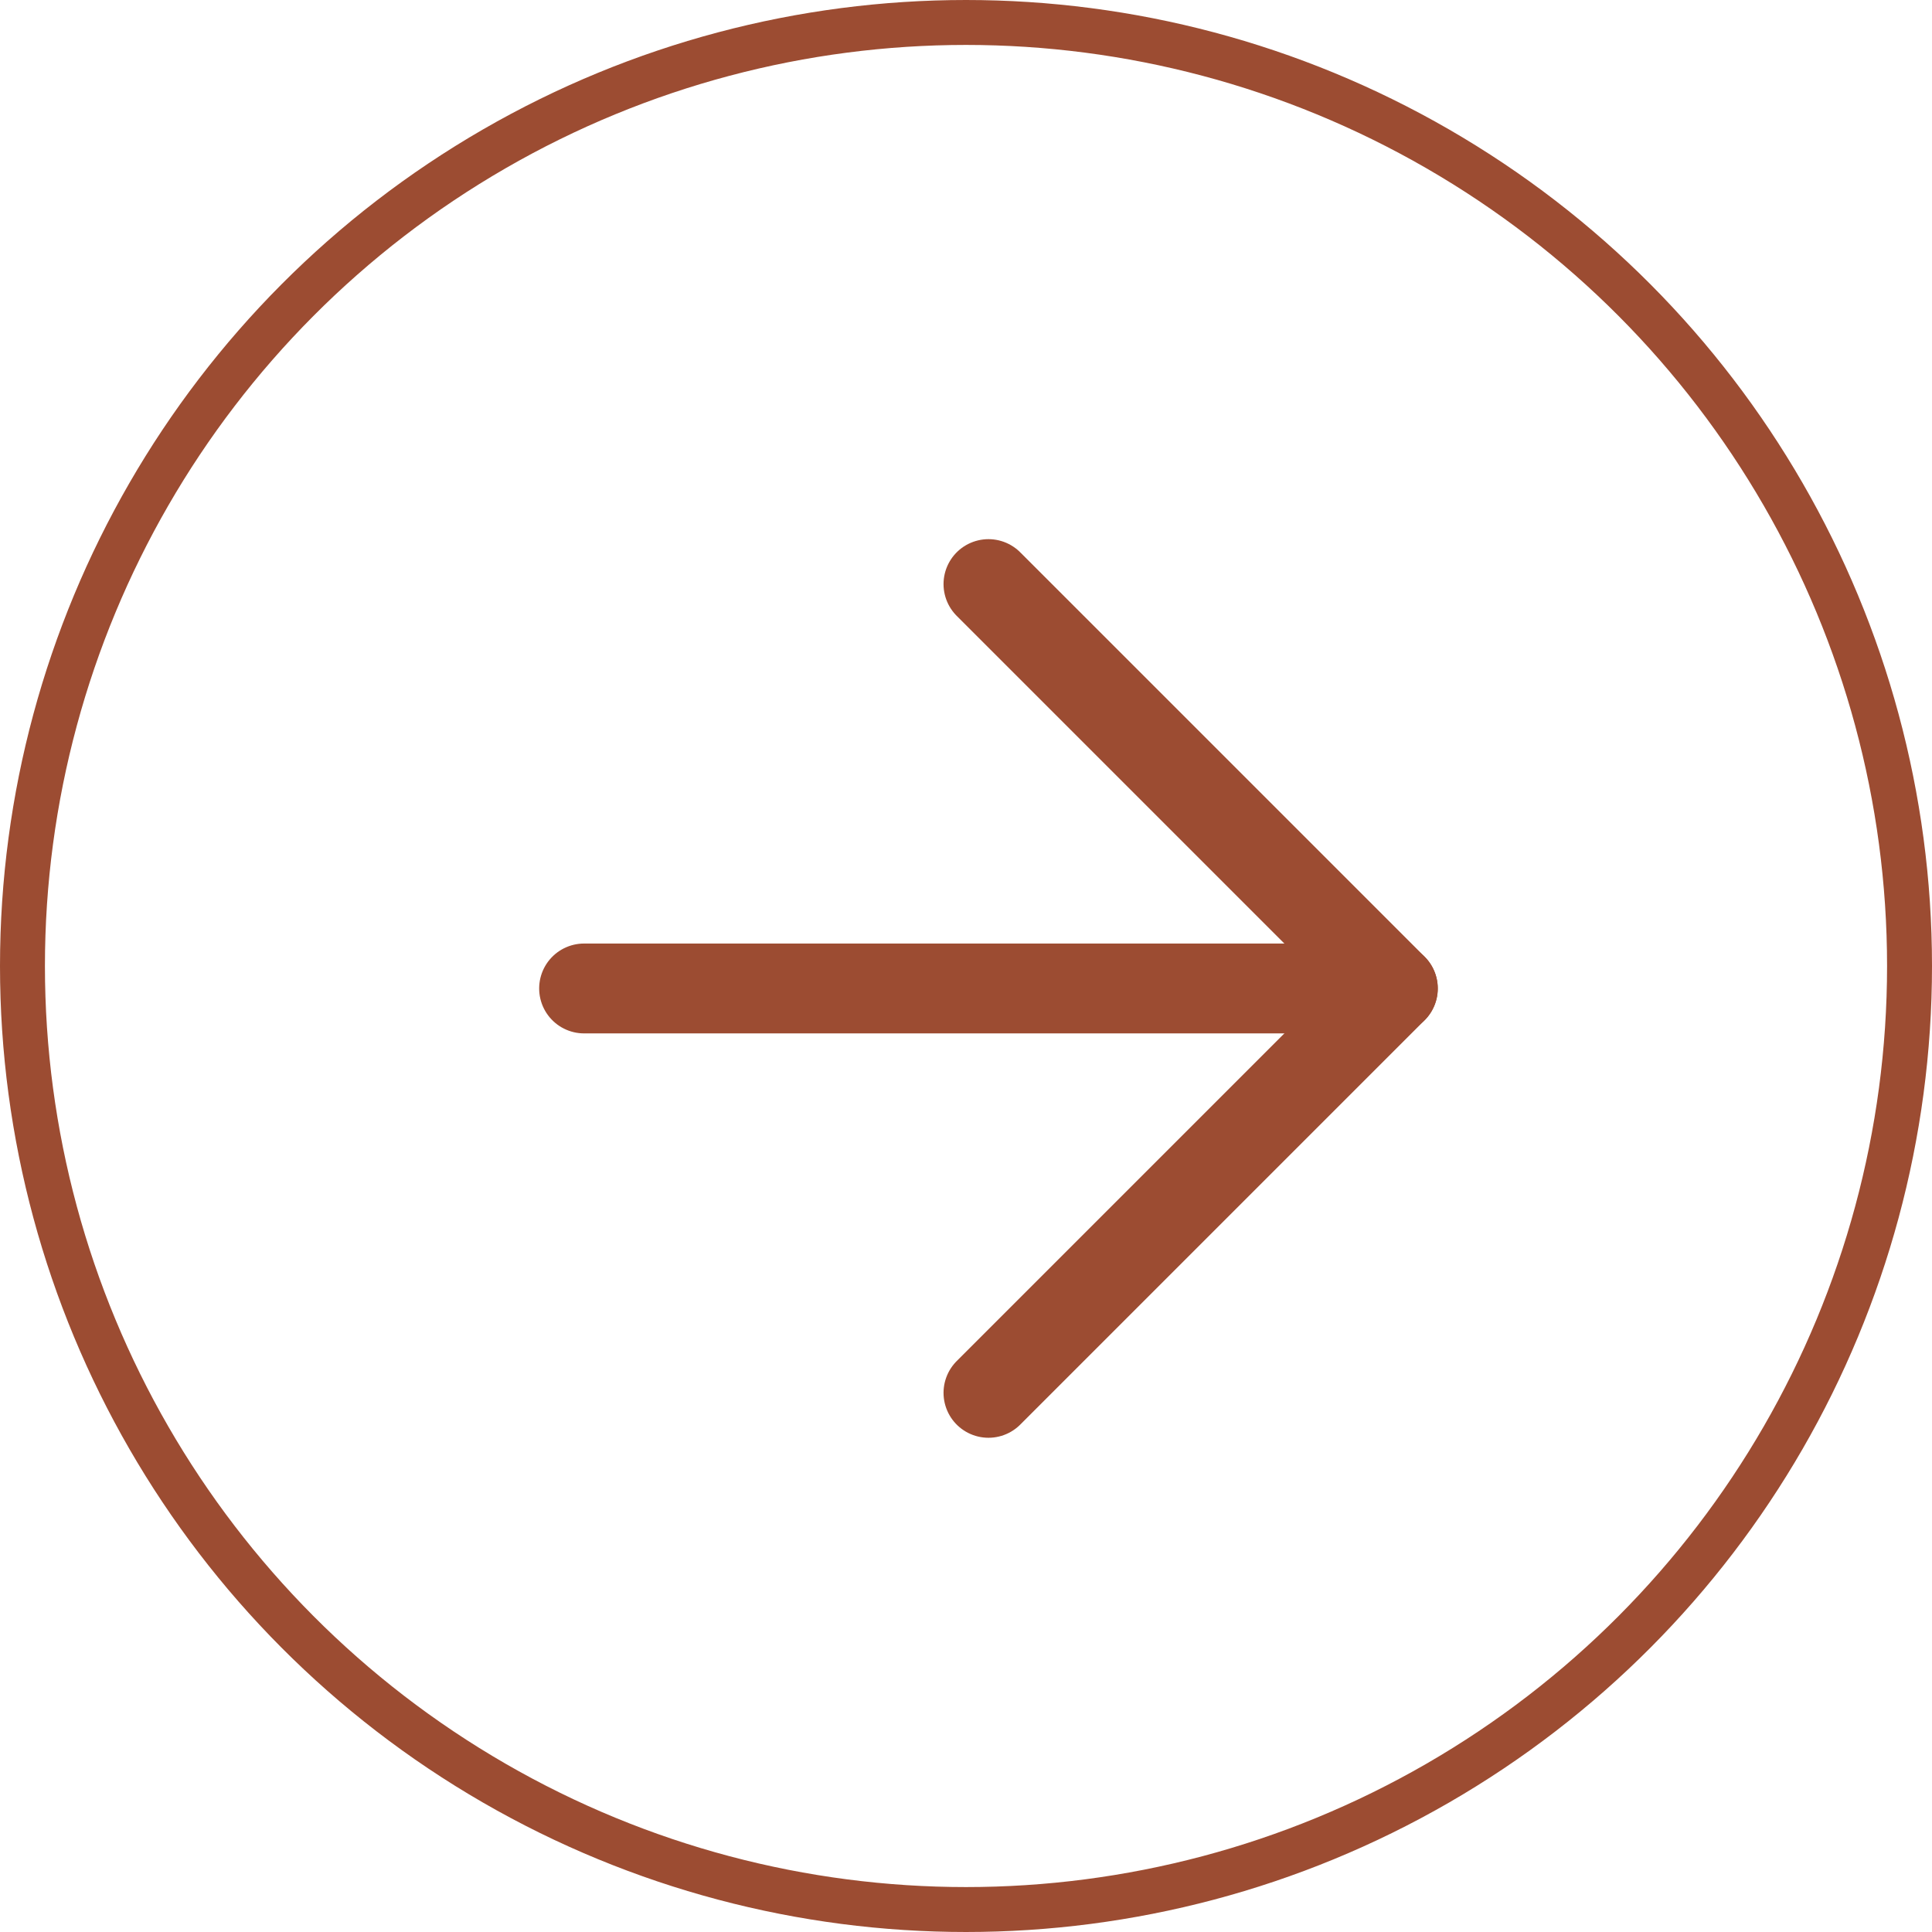
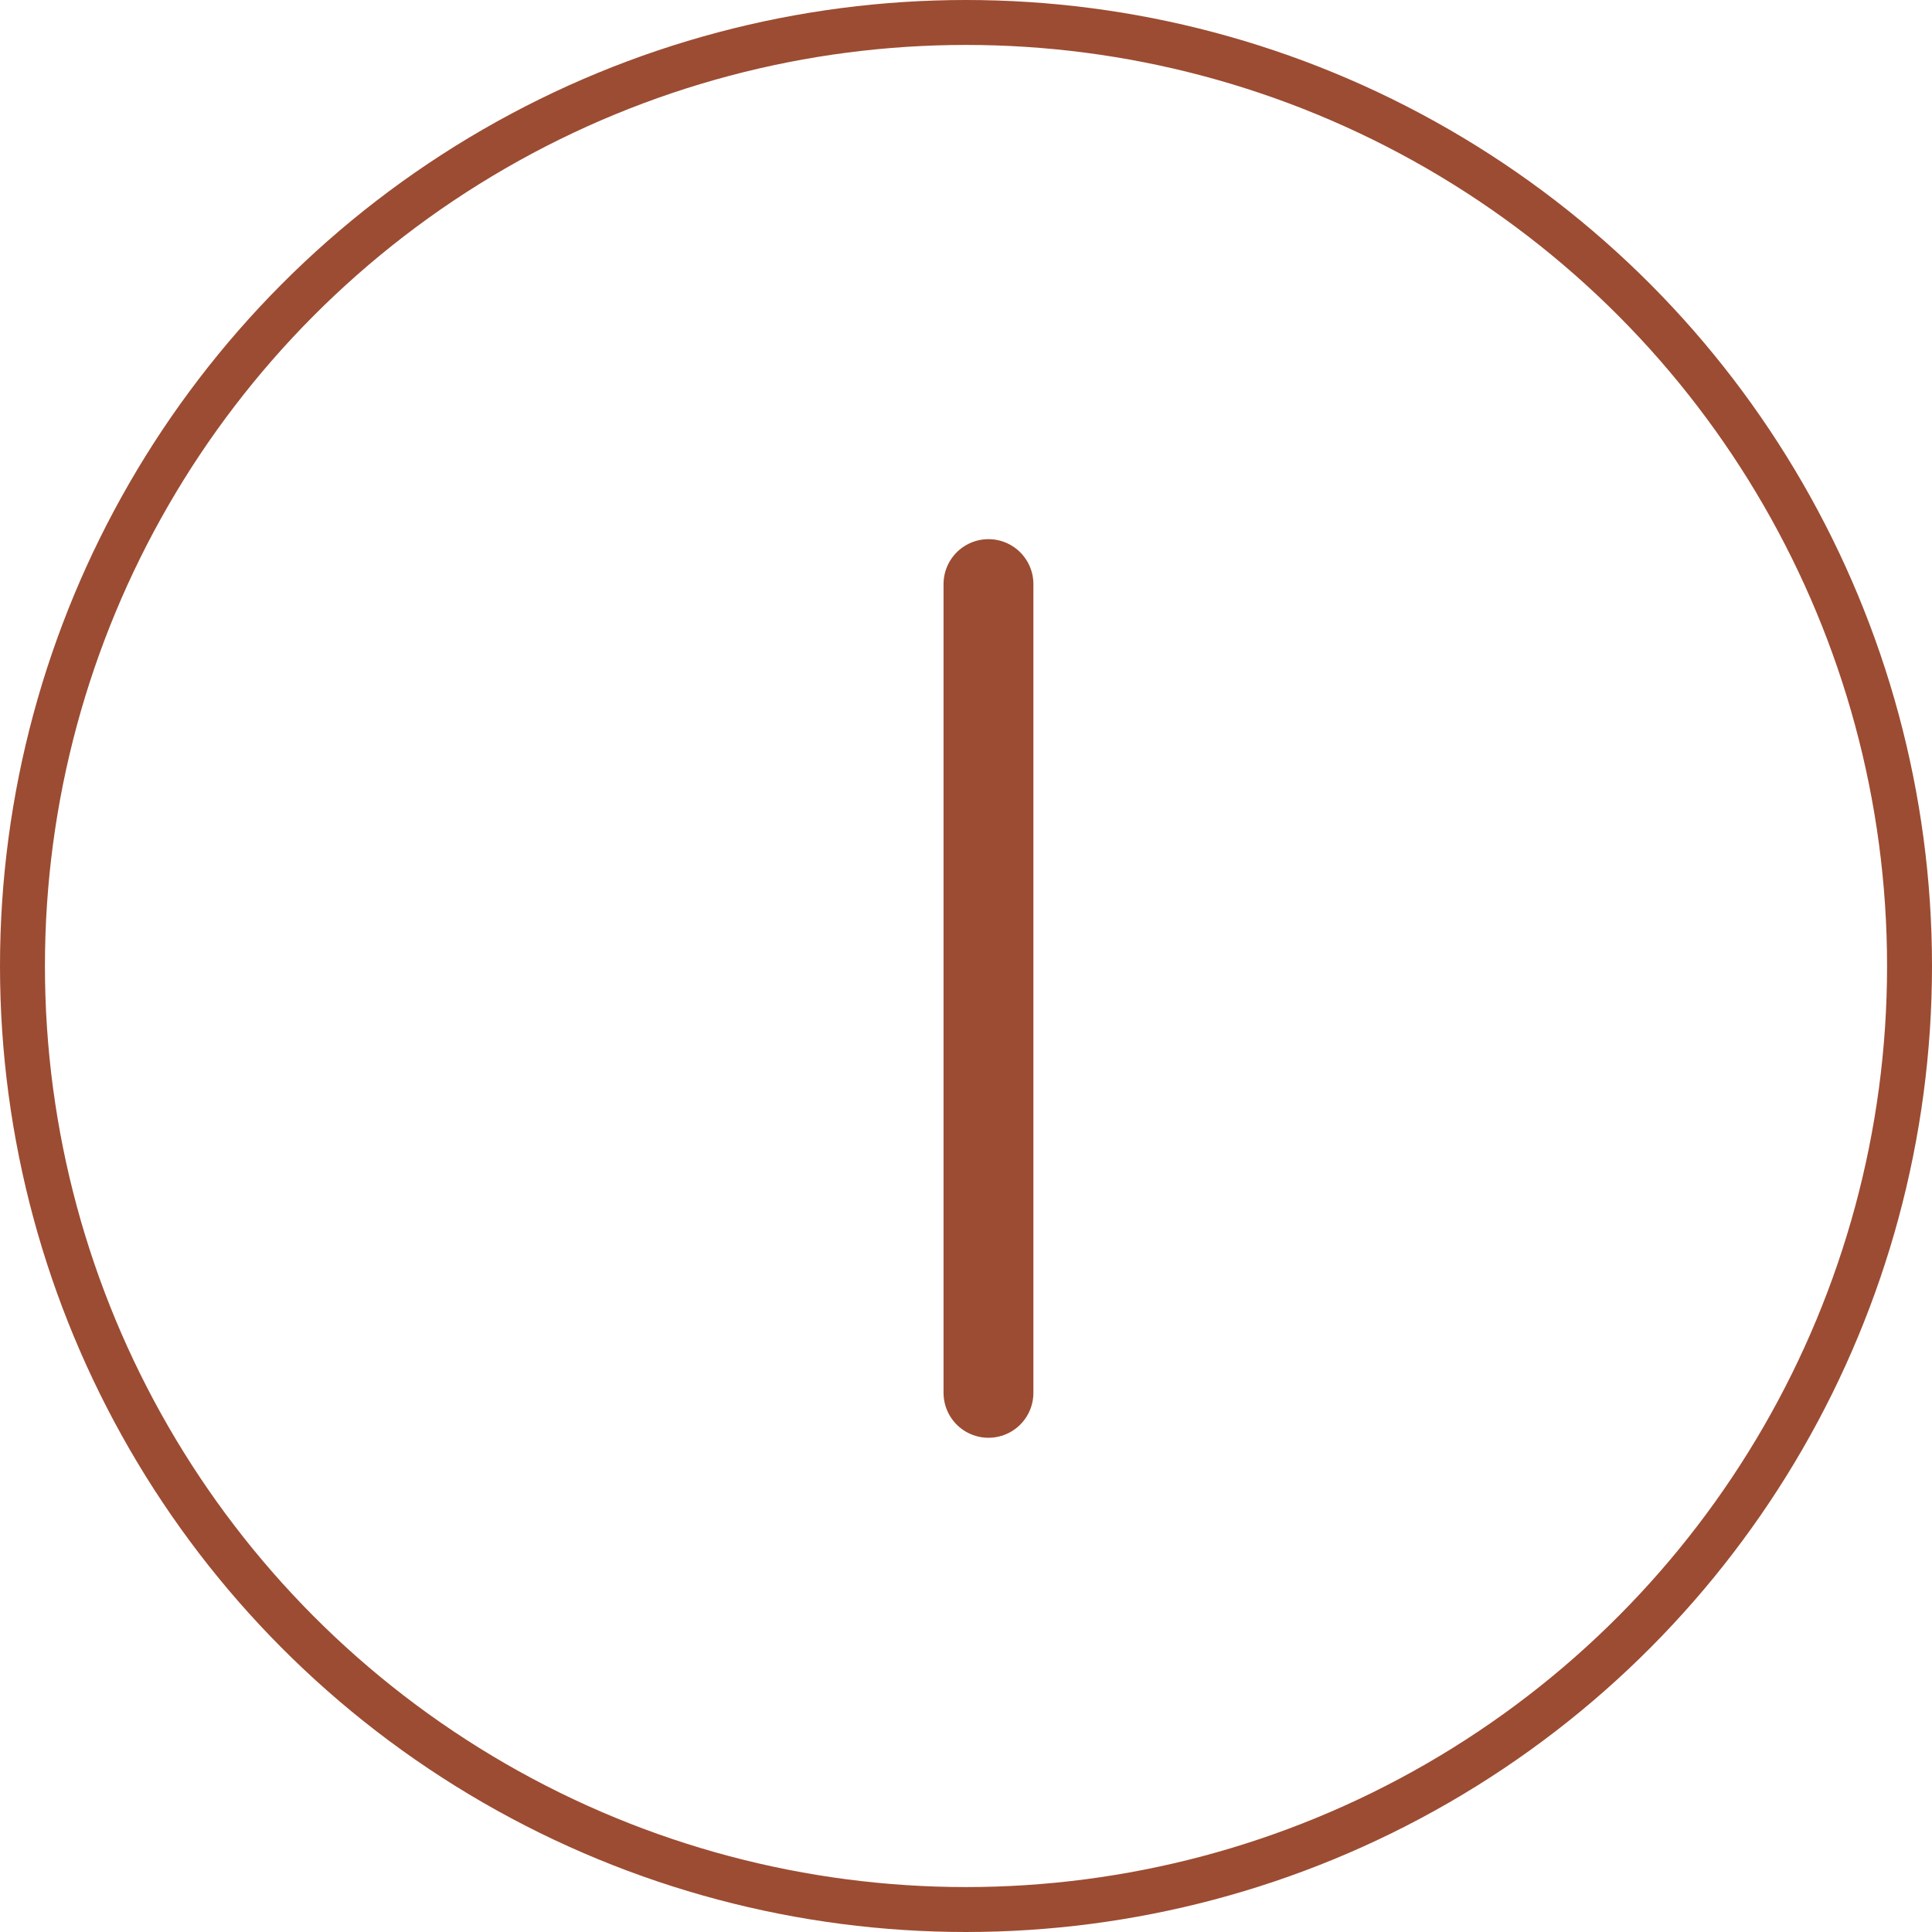
<svg xmlns="http://www.w3.org/2000/svg" width="43" height="43" viewBox="0 0 43 43" fill="none">
  <circle cx="21.5" cy="21.5" r="21" stroke="#9C4C32" />
-   <path d="M13 22H31" stroke="#9C4C32" stroke-width="2" stroke-linecap="round" stroke-linejoin="round" />
-   <path d="M22 13L31 22L22 31" stroke="#9C4C32" stroke-width="2" stroke-linecap="round" stroke-linejoin="round" />
+   <path d="M22 13L22 31" stroke="#9C4C32" stroke-width="2" stroke-linecap="round" stroke-linejoin="round" />
</svg>